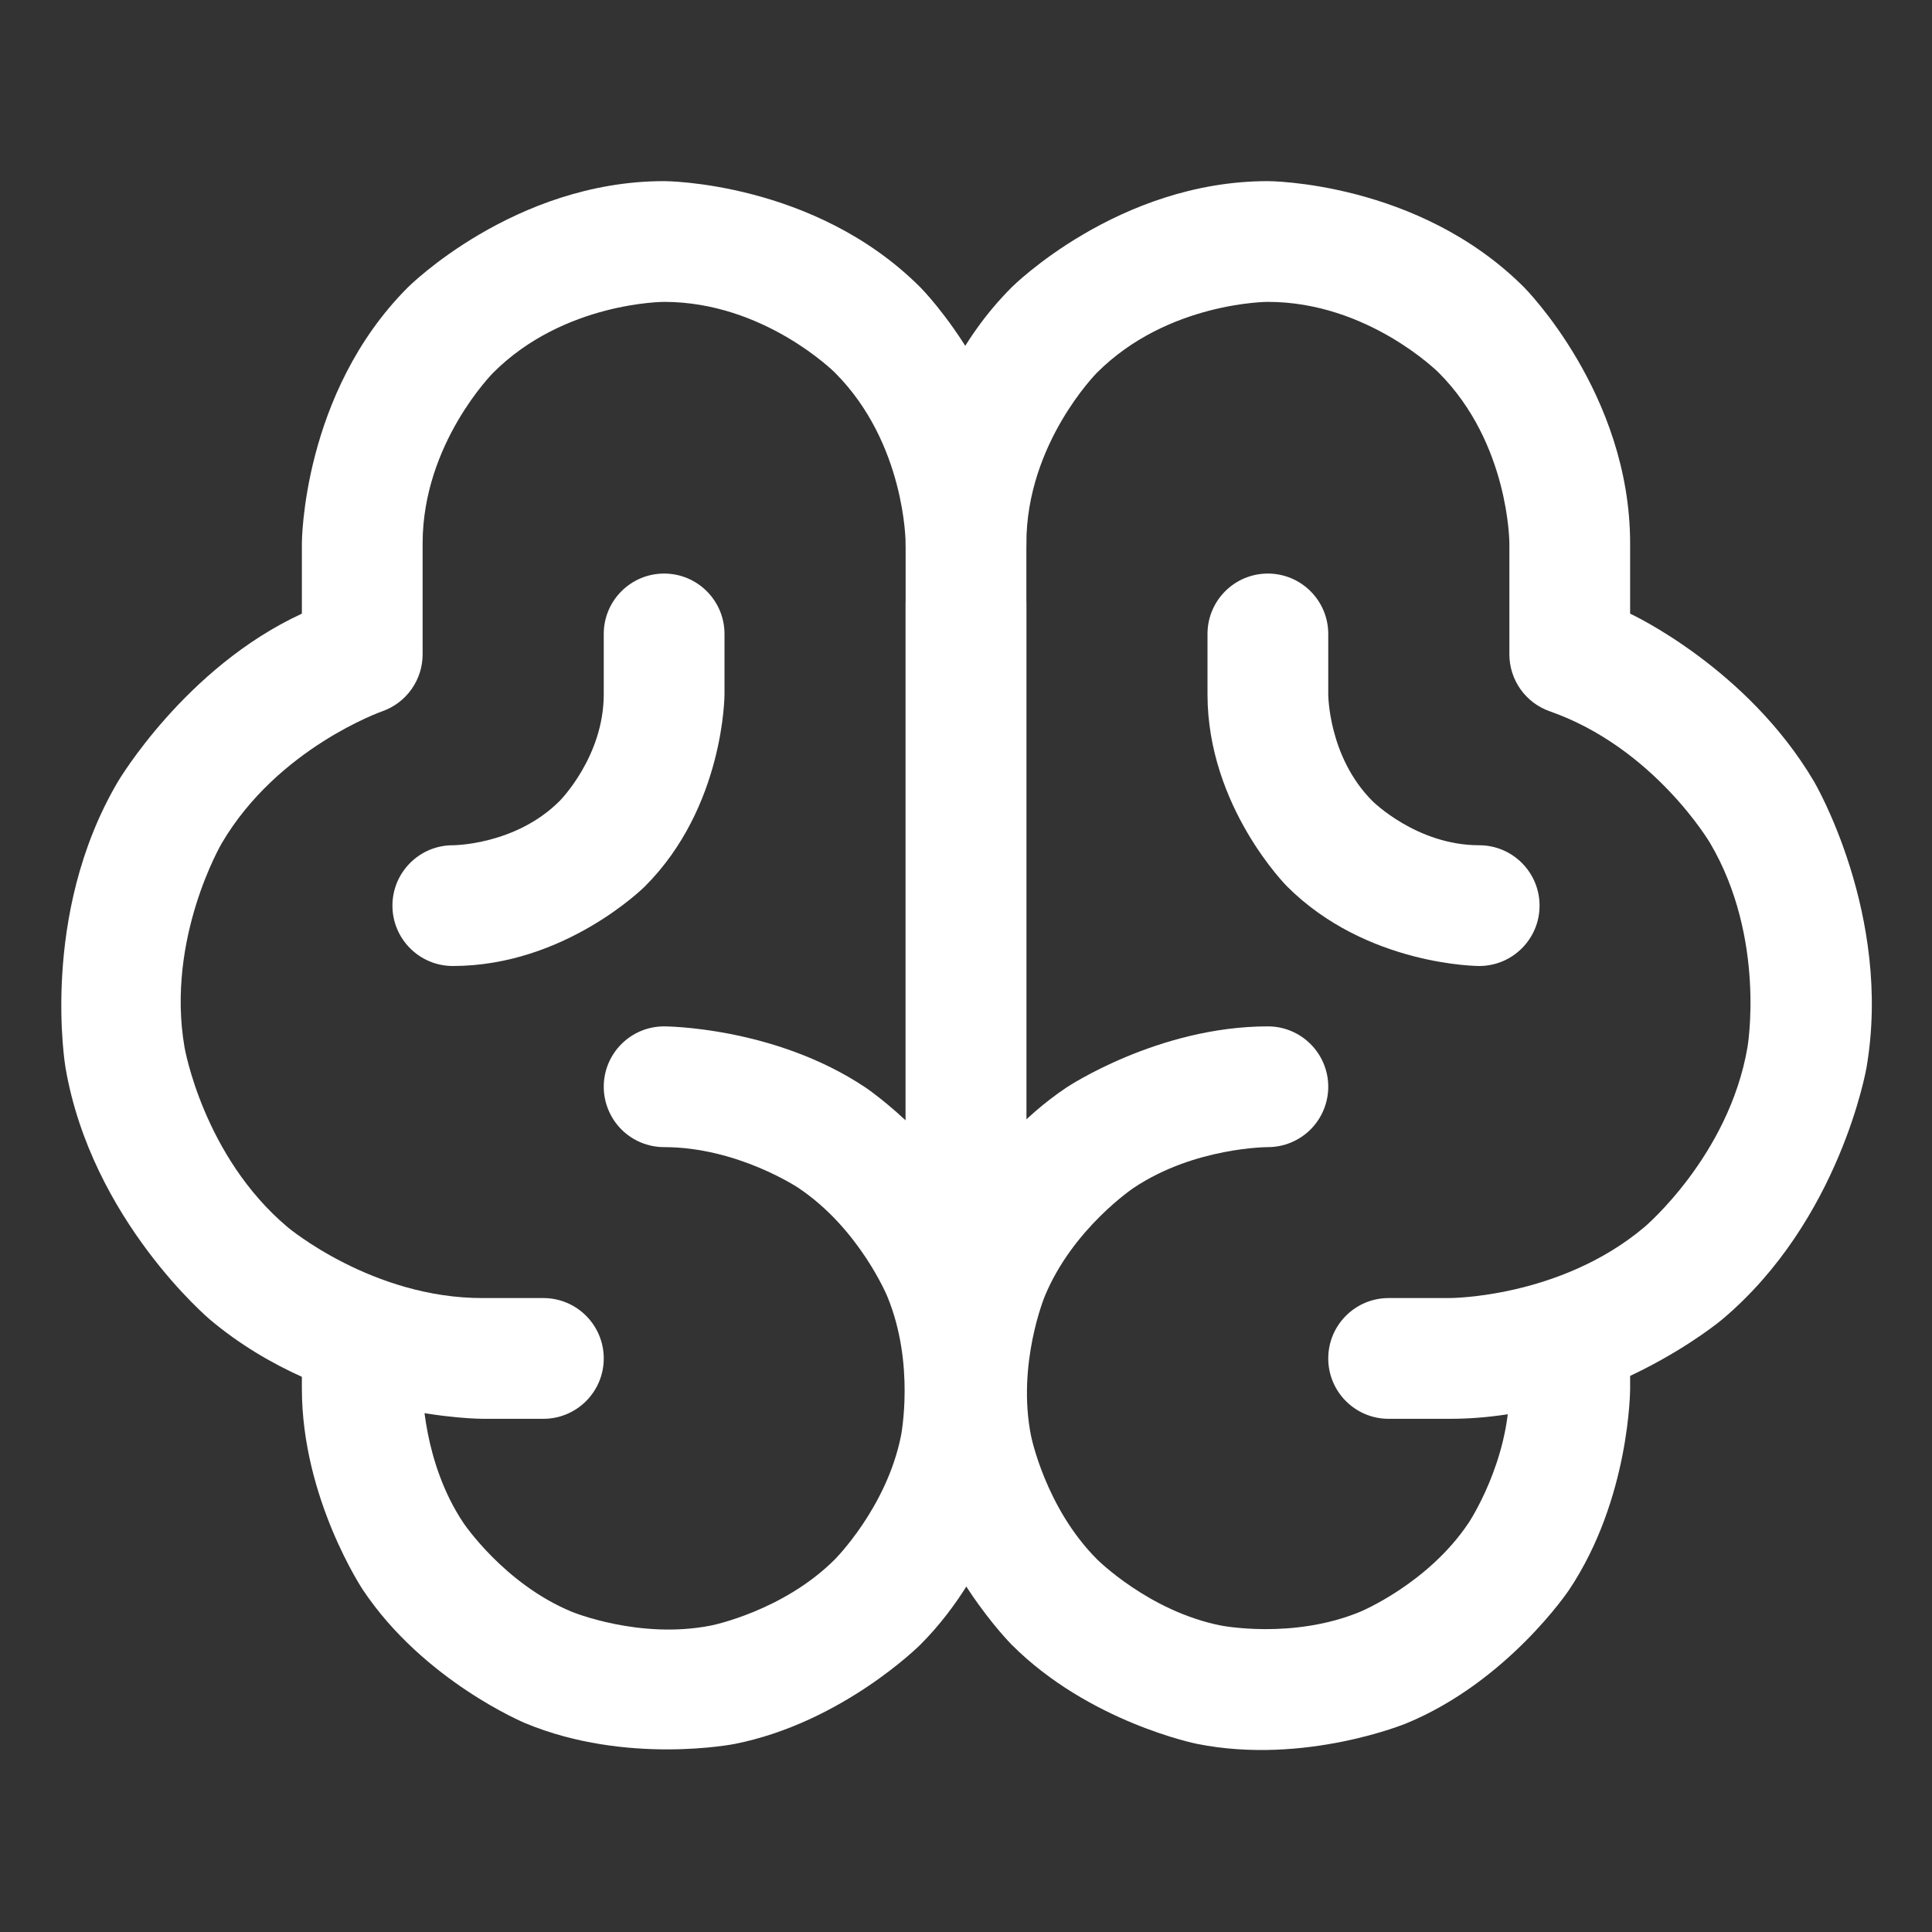
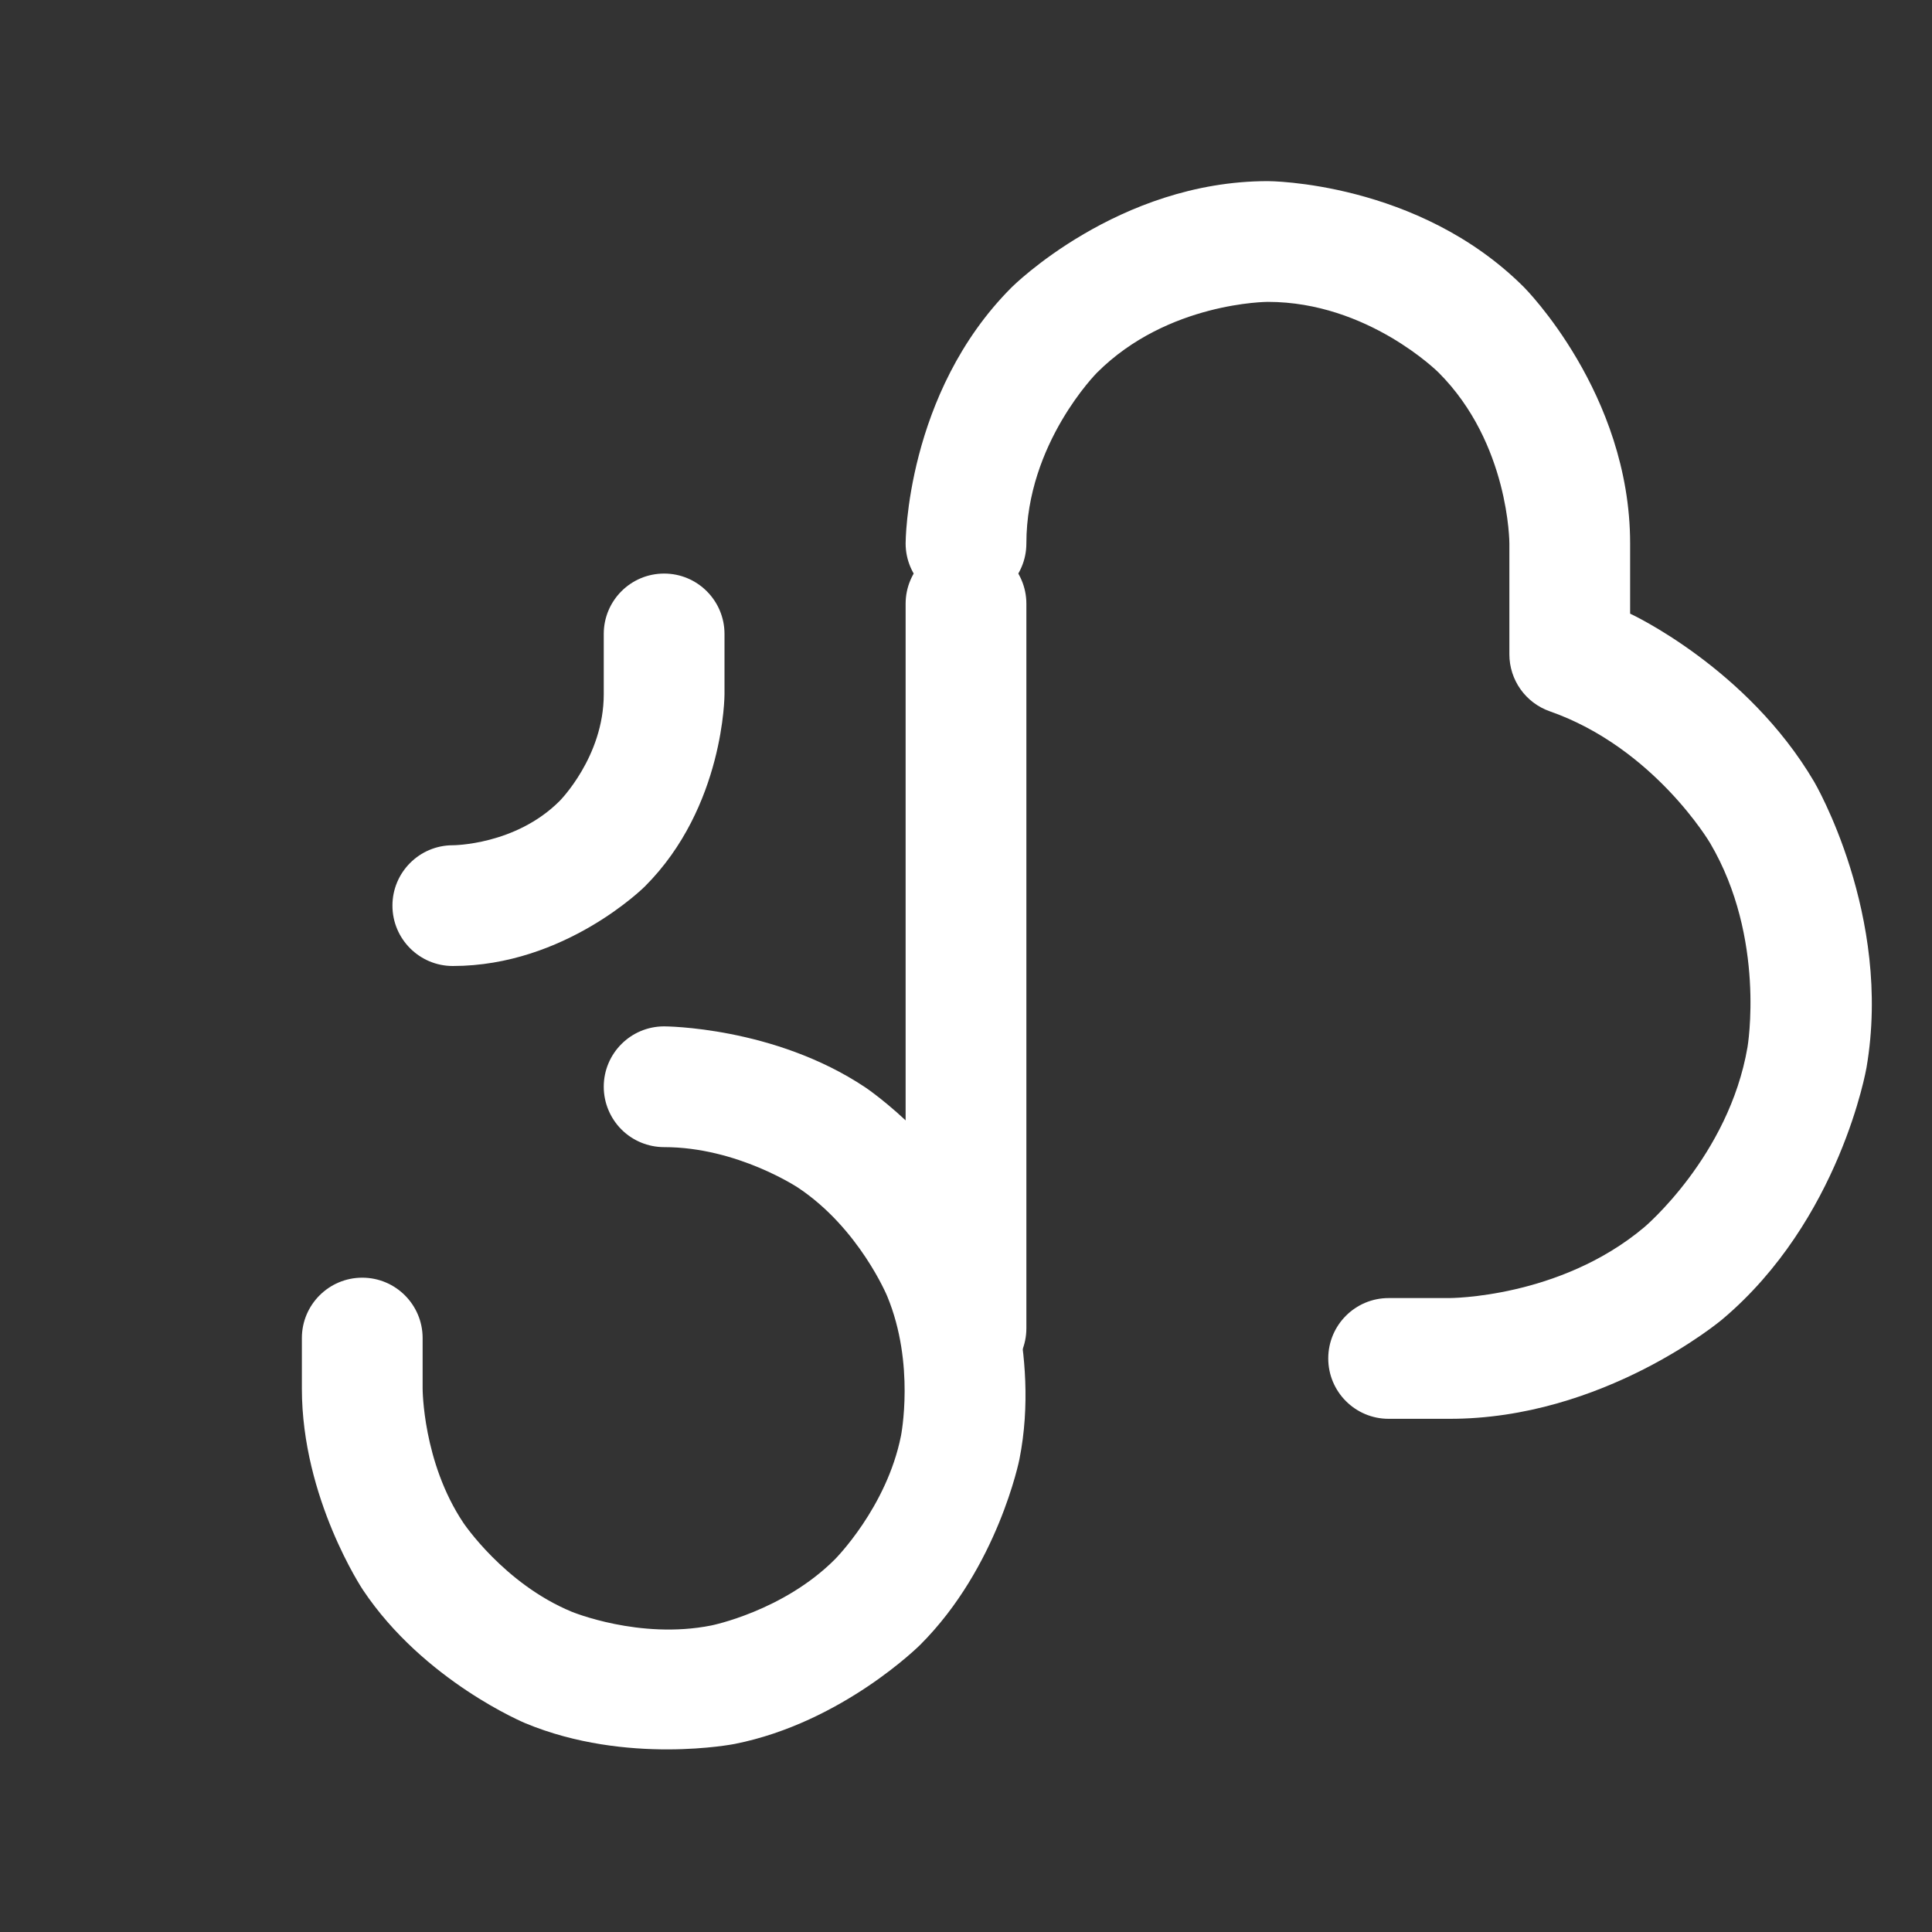
<svg xmlns="http://www.w3.org/2000/svg" width="40" height="40" viewBox="0 0 40 40" fill="none">
  <rect x="0" y="0" width="40" height="40" fill="#333333" stroke="none" />
  <path d="M21.25 27.5V12.5C21.25 11.81 20.69 11.25 20 11.25C19.309 11.25 18.75 11.81 18.75 12.5V27.5C18.75 28.19 19.309 28.75 20 28.75C20.69 28.75 21.25 28.19 21.25 27.5Z" fill="white" />
  <path d="M8.75 28.75V27.703C8.75 27.013 8.19 26.453 7.5 26.453C6.81 26.453 6.25 27.013 6.25 27.703V28.75C6.25 31.025 7.514 32.917 7.514 32.917C8.778 34.809 10.88 35.679 10.88 35.679C12.982 36.55 15.213 36.106 15.213 36.106C17.444 35.662 19.053 34.053 19.053 34.053C20.662 32.445 21.106 30.213 21.106 30.213C21.55 27.982 20.679 25.88 20.679 25.88C19.808 23.778 17.917 22.514 17.917 22.514C16.025 21.25 13.75 21.25 13.75 21.25C13.059 21.25 12.5 21.81 12.5 22.5C12.5 22.831 12.632 23.149 12.866 23.384C13.1 23.618 13.418 23.75 13.75 23.75C15.267 23.75 16.528 24.593 16.528 24.593C17.789 25.435 18.369 26.837 18.369 26.837C18.95 28.238 18.654 29.726 18.654 29.726C18.358 31.213 17.285 32.285 17.285 32.285C16.213 33.358 14.725 33.654 14.725 33.654C13.238 33.95 11.836 33.369 11.836 33.369C10.435 32.789 9.593 31.528 9.593 31.528C8.75 30.267 8.75 28.75 8.75 28.75Z" fill="white" />
-   <path d="M33.75 28.75V27.703C33.75 27.013 33.19 26.453 32.5 26.453C31.809 26.453 31.25 27.013 31.25 27.703V28.75C31.25 30.267 30.407 31.528 30.407 31.528C29.565 32.789 28.163 33.369 28.163 33.369C26.762 33.95 25.274 33.654 25.274 33.654C23.787 33.358 22.714 32.285 22.714 32.285C21.642 31.213 21.346 29.726 21.346 29.726C21.05 28.238 21.631 26.837 21.631 26.837C22.211 25.435 23.472 24.593 23.472 24.593C24.733 23.75 26.25 23.75 26.25 23.75C26.581 23.75 26.899 23.618 27.134 23.384C27.368 23.149 27.5 22.831 27.5 22.5C27.5 21.81 26.94 21.25 26.25 21.25C23.975 21.25 22.083 22.514 22.083 22.514C20.191 23.778 19.321 25.88 19.321 25.88C18.45 27.982 18.894 30.213 18.894 30.213C19.338 32.445 20.947 34.053 20.947 34.053C22.555 35.662 24.787 36.106 24.787 36.106C27.018 36.55 29.12 35.679 29.12 35.679C31.222 34.809 32.486 32.917 32.486 32.917C33.75 31.025 33.75 28.75 33.75 28.75Z" fill="white" />
-   <path d="M18.75 11.25V28.75C18.75 29.44 19.309 30 20 30C20.69 30 21.25 29.44 21.25 28.75V11.25C21.25 8.143 19.053 5.947 19.053 5.947C16.857 3.75 13.75 3.75 13.75 3.75C10.643 3.75 8.447 5.947 8.447 5.947C6.25 8.143 6.25 11.25 6.25 11.25V12.705C3.831 13.821 2.439 16.187 2.439 16.187C0.814 18.947 1.356 22.104 1.356 22.104C1.897 25.261 4.349 27.322 4.349 27.322C6.8 29.384 10.003 29.375 10.003 29.375L11.25 29.375C11.94 29.375 12.5 28.815 12.5 28.125C12.5 27.435 11.94 26.875 11.25 26.875L9.997 26.875C7.709 26.881 5.957 25.409 5.957 25.409C4.206 23.936 3.82 21.681 3.82 21.681C3.433 19.427 4.593 17.455 4.593 17.455C5.754 15.483 7.913 14.727 7.913 14.727C8.414 14.551 8.75 14.078 8.75 13.547V11.25C8.75 9.179 10.214 7.714 10.214 7.714C11.679 6.25 13.75 6.25 13.75 6.25C15.821 6.25 17.285 7.714 17.285 7.714C18.75 9.179 18.75 11.25 18.75 11.25Z" fill="white" />
  <path d="M20.947 5.947C18.75 8.143 18.75 11.25 18.75 11.25C18.75 11.94 19.309 12.5 20 12.5C20.69 12.5 21.25 11.94 21.25 11.25C21.25 9.179 22.714 7.714 22.714 7.714C24.179 6.25 26.25 6.25 26.25 6.25C28.321 6.25 29.785 7.714 29.785 7.714C31.25 9.179 31.25 11.25 31.25 11.25V13.547C31.25 14.078 31.585 14.551 32.087 14.727C34.246 15.483 35.406 17.455 35.406 17.455C36.567 19.427 36.18 21.681 36.18 21.681C35.793 23.936 34.042 25.409 34.042 25.409C32.291 26.881 30.003 26.875 30.003 26.875L28.75 26.875C28.059 26.875 27.5 27.435 27.5 28.125C27.5 28.815 28.059 29.375 28.75 29.375L29.997 29.375C33.2 29.384 35.651 27.322 35.651 27.322C38.103 25.261 38.644 22.104 38.644 22.104C39.185 18.947 37.561 16.187 37.561 16.187C36.169 13.821 33.75 12.705 33.75 12.705V11.25C33.75 8.143 31.553 5.947 31.553 5.947C29.357 3.75 26.25 3.75 26.25 3.75C23.143 3.75 20.947 5.947 20.947 5.947Z" fill="white" />
  <path d="M11.585 16.585C10.669 17.5 9.375 17.5 9.375 17.5C8.685 17.5 8.125 18.06 8.125 18.75C8.125 19.44 8.685 20 9.375 20C11.705 20 13.352 18.352 13.352 18.352C15 16.705 15 14.375 15 14.375V13.125C15 12.435 14.44 11.875 13.75 11.875C13.059 11.875 12.5 12.435 12.5 13.125V14.375C12.5 15.669 11.585 16.585 11.585 16.585Z" fill="white" />
-   <path d="M26.647 18.352C28.295 20 30.625 20 30.625 20C31.315 20 31.875 19.44 31.875 18.75C31.875 18.06 31.315 17.5 30.625 17.5C29.33 17.5 28.415 16.585 28.415 16.585C27.5 15.669 27.5 14.375 27.5 14.375V13.125C27.5 12.435 26.94 11.875 26.25 11.875C25.559 11.875 25 12.435 25 13.125V14.375C25 16.705 26.647 18.352 26.647 18.352Z" fill="white" />
</svg>